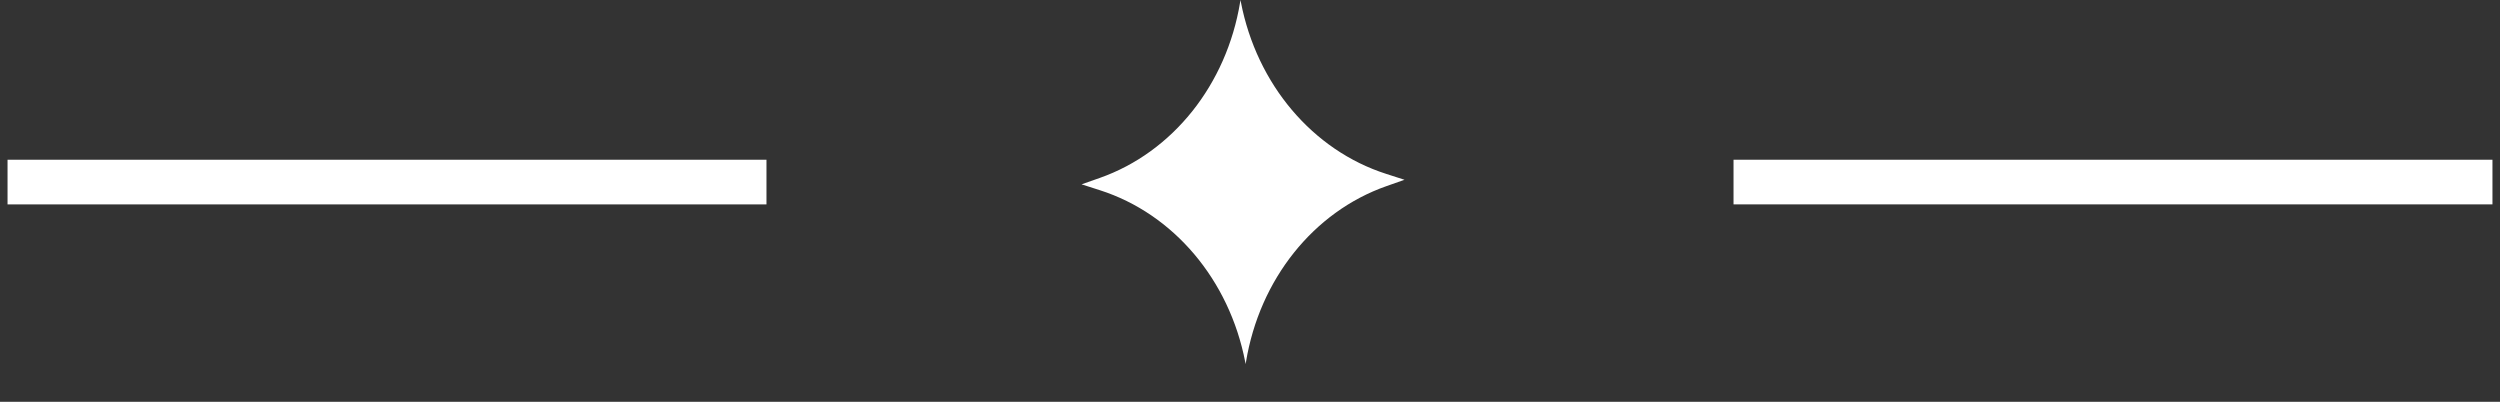
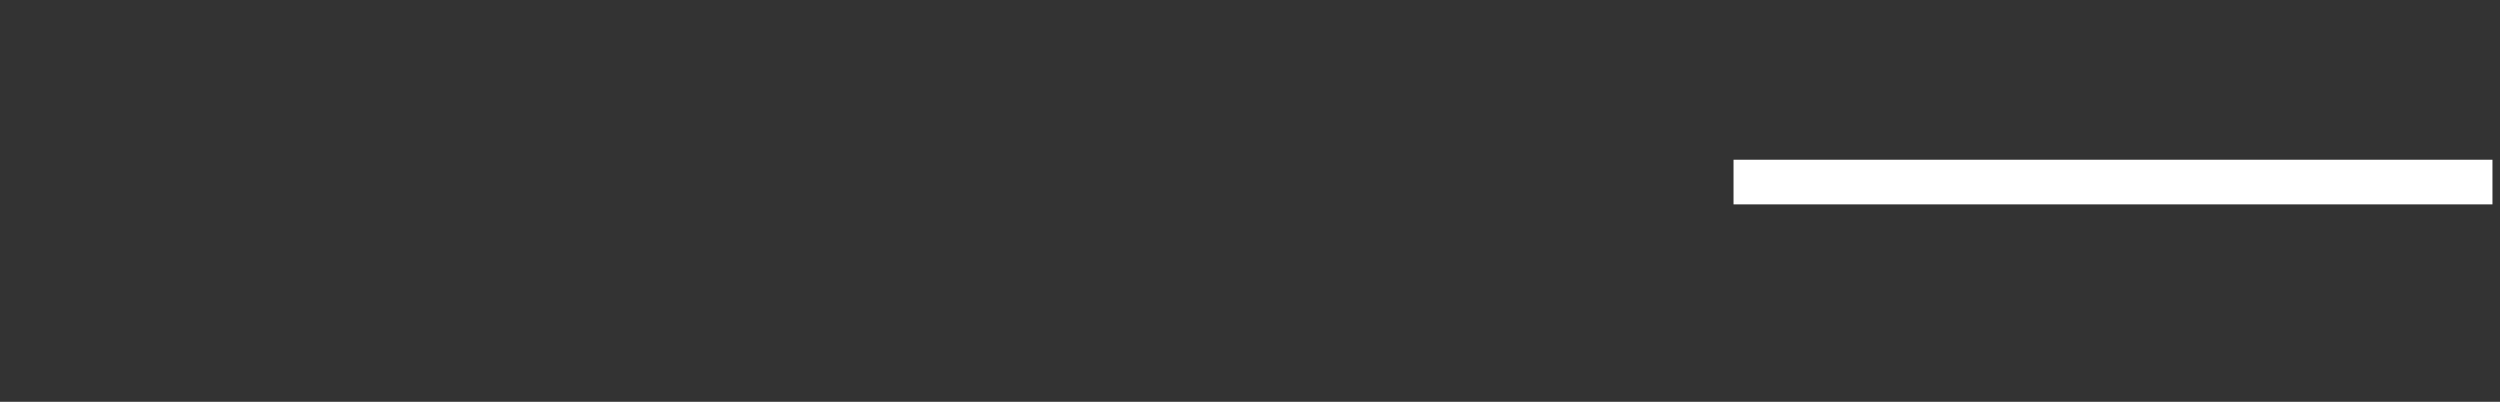
<svg xmlns="http://www.w3.org/2000/svg" width="56" height="9" viewBox="0 0 56 9" fill="none">
  <rect x="0" y="0" width="56" height="9" fill="#333333" stroke="none" />
-   <path fill-rule="evenodd" clip-rule="evenodd" d="M27.787 0L27.796 0.048C28.152 1.888 29.403 3.367 31.051 3.895L31.461 4.027L31.055 4.17C29.422 4.744 28.214 6.258 27.91 8.108L27.902 8.156L27.893 8.108C27.537 6.268 26.286 4.789 24.638 4.261L24.227 4.129L24.634 3.986C26.266 3.411 27.475 1.898 27.779 0.048L27.787 0ZM0.169 4.578H17.169V3.578H0.169V4.578Z" fill="white" />
  <path fill-rule="evenodd" clip-rule="evenodd" d="M55.831 4.578H38.831V3.578H55.831V4.578Z" fill="white" />
</svg>